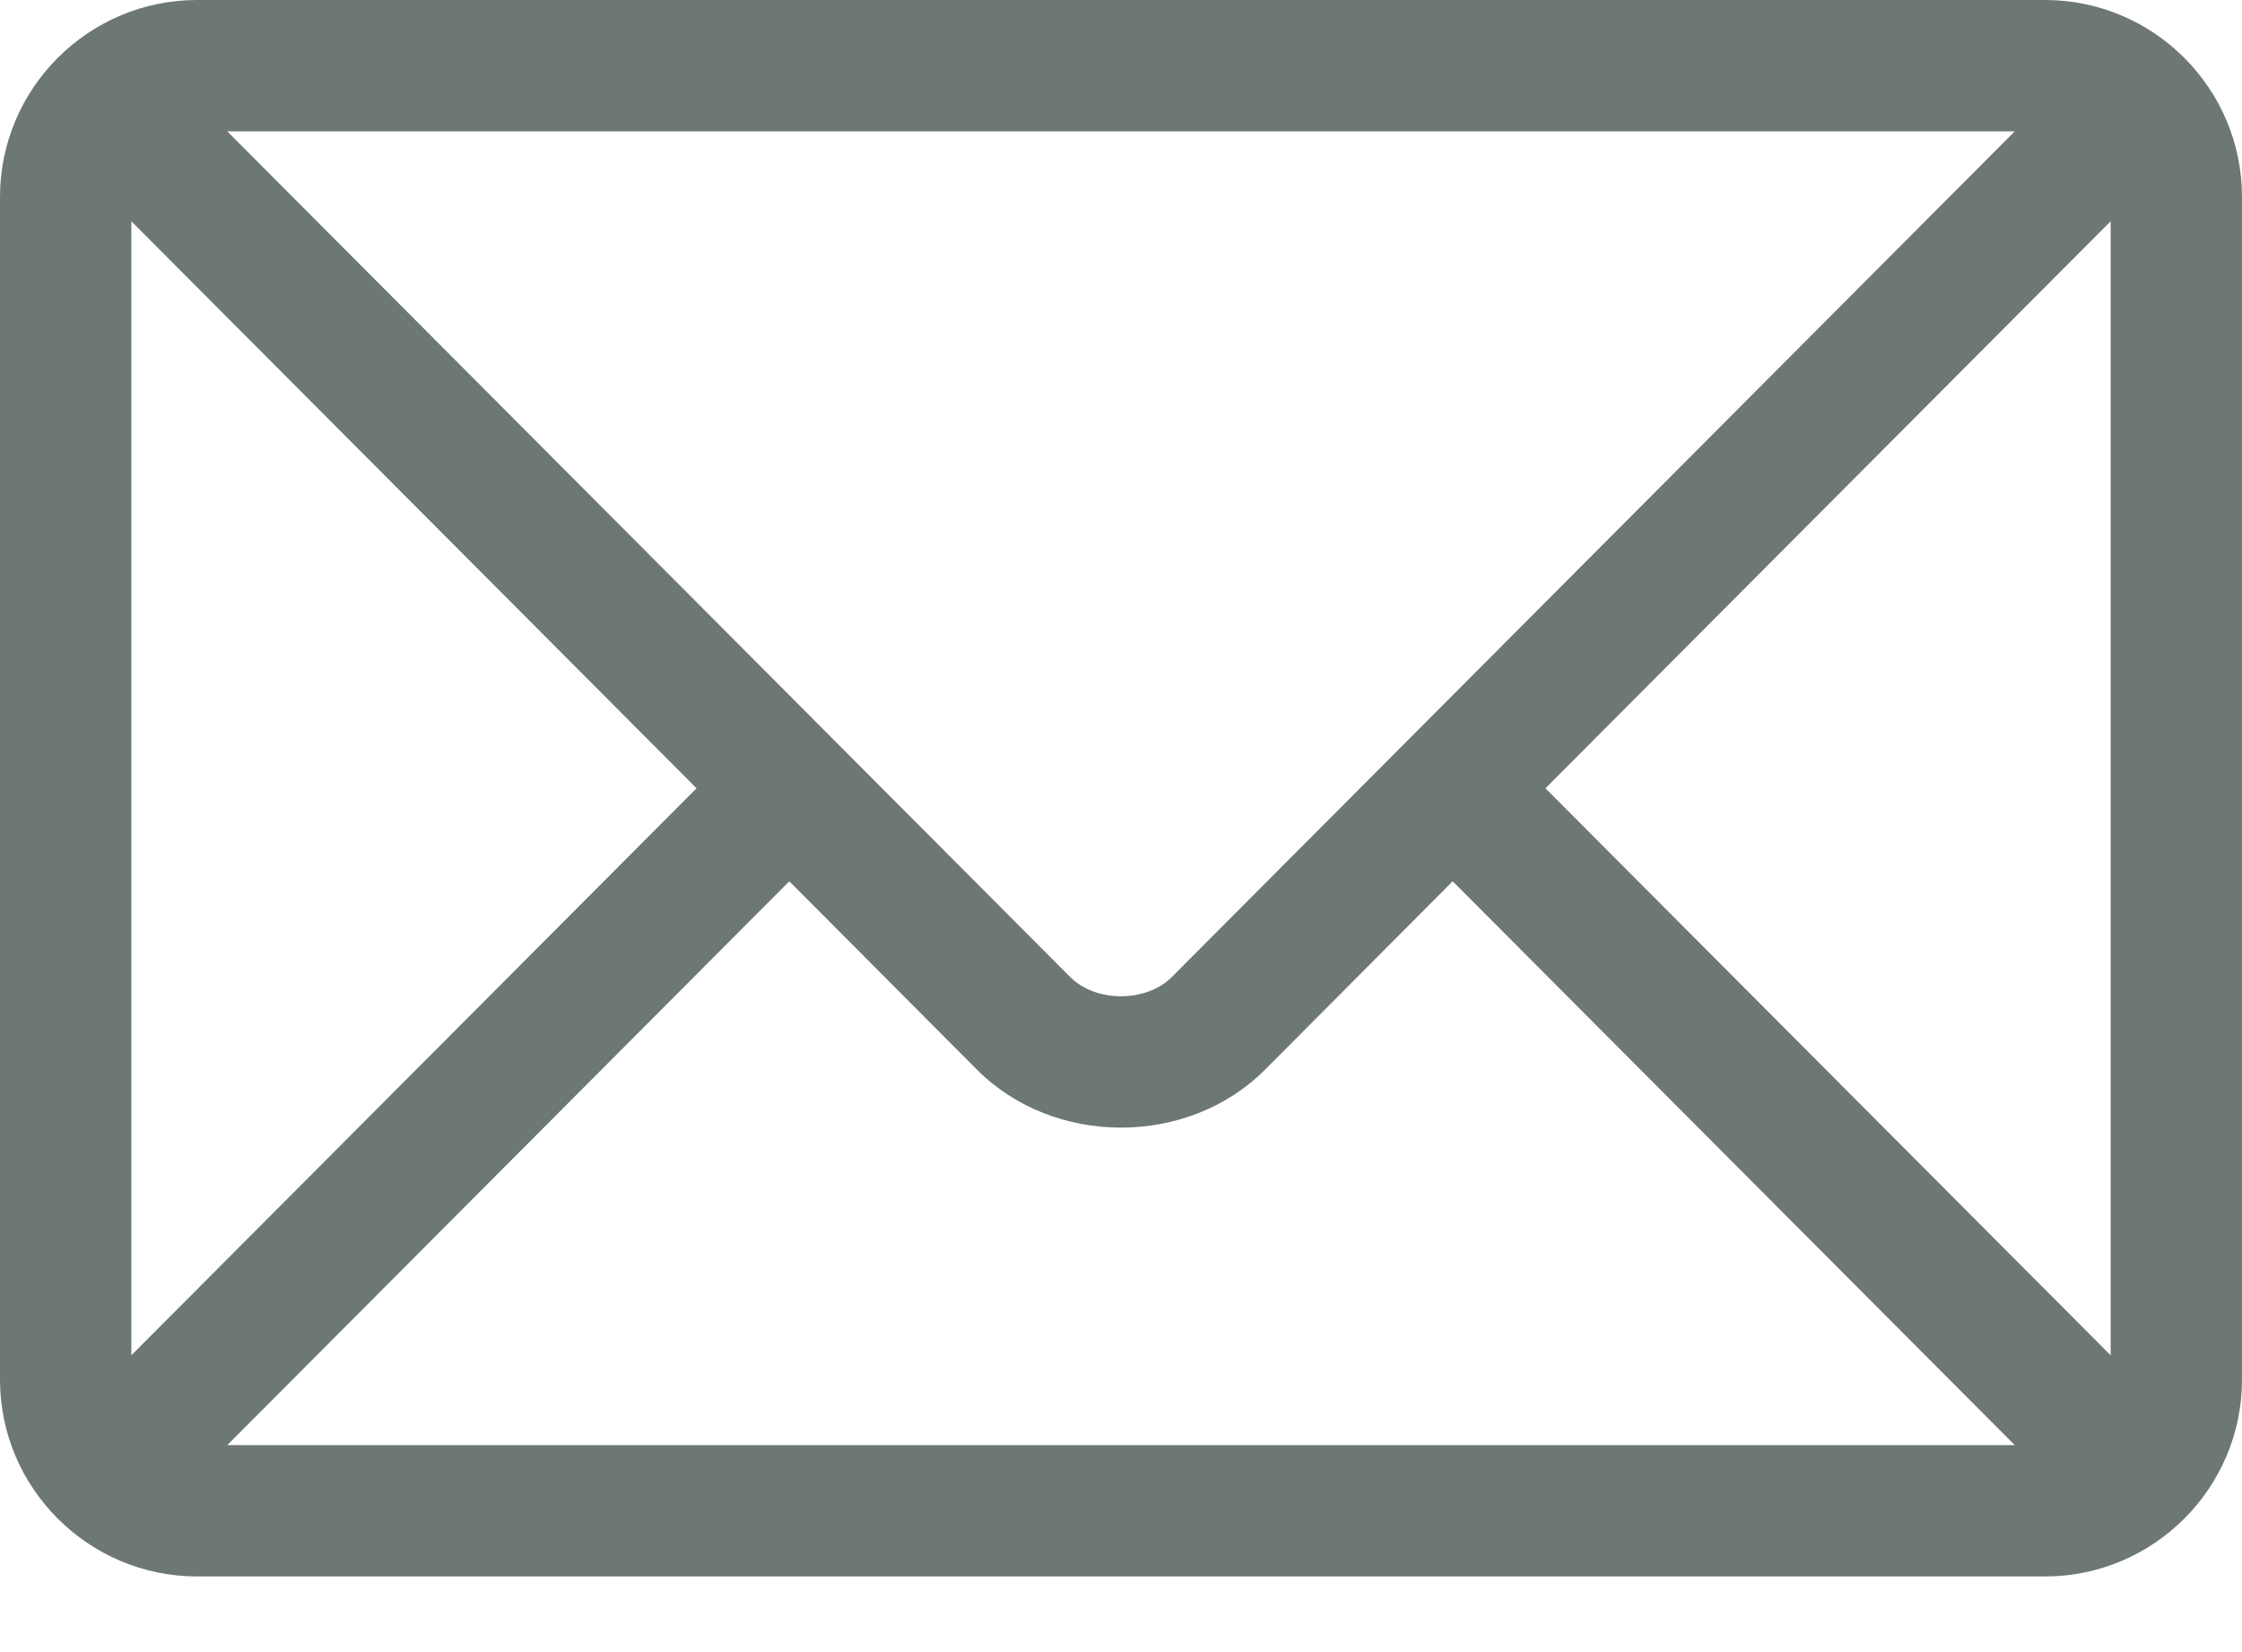
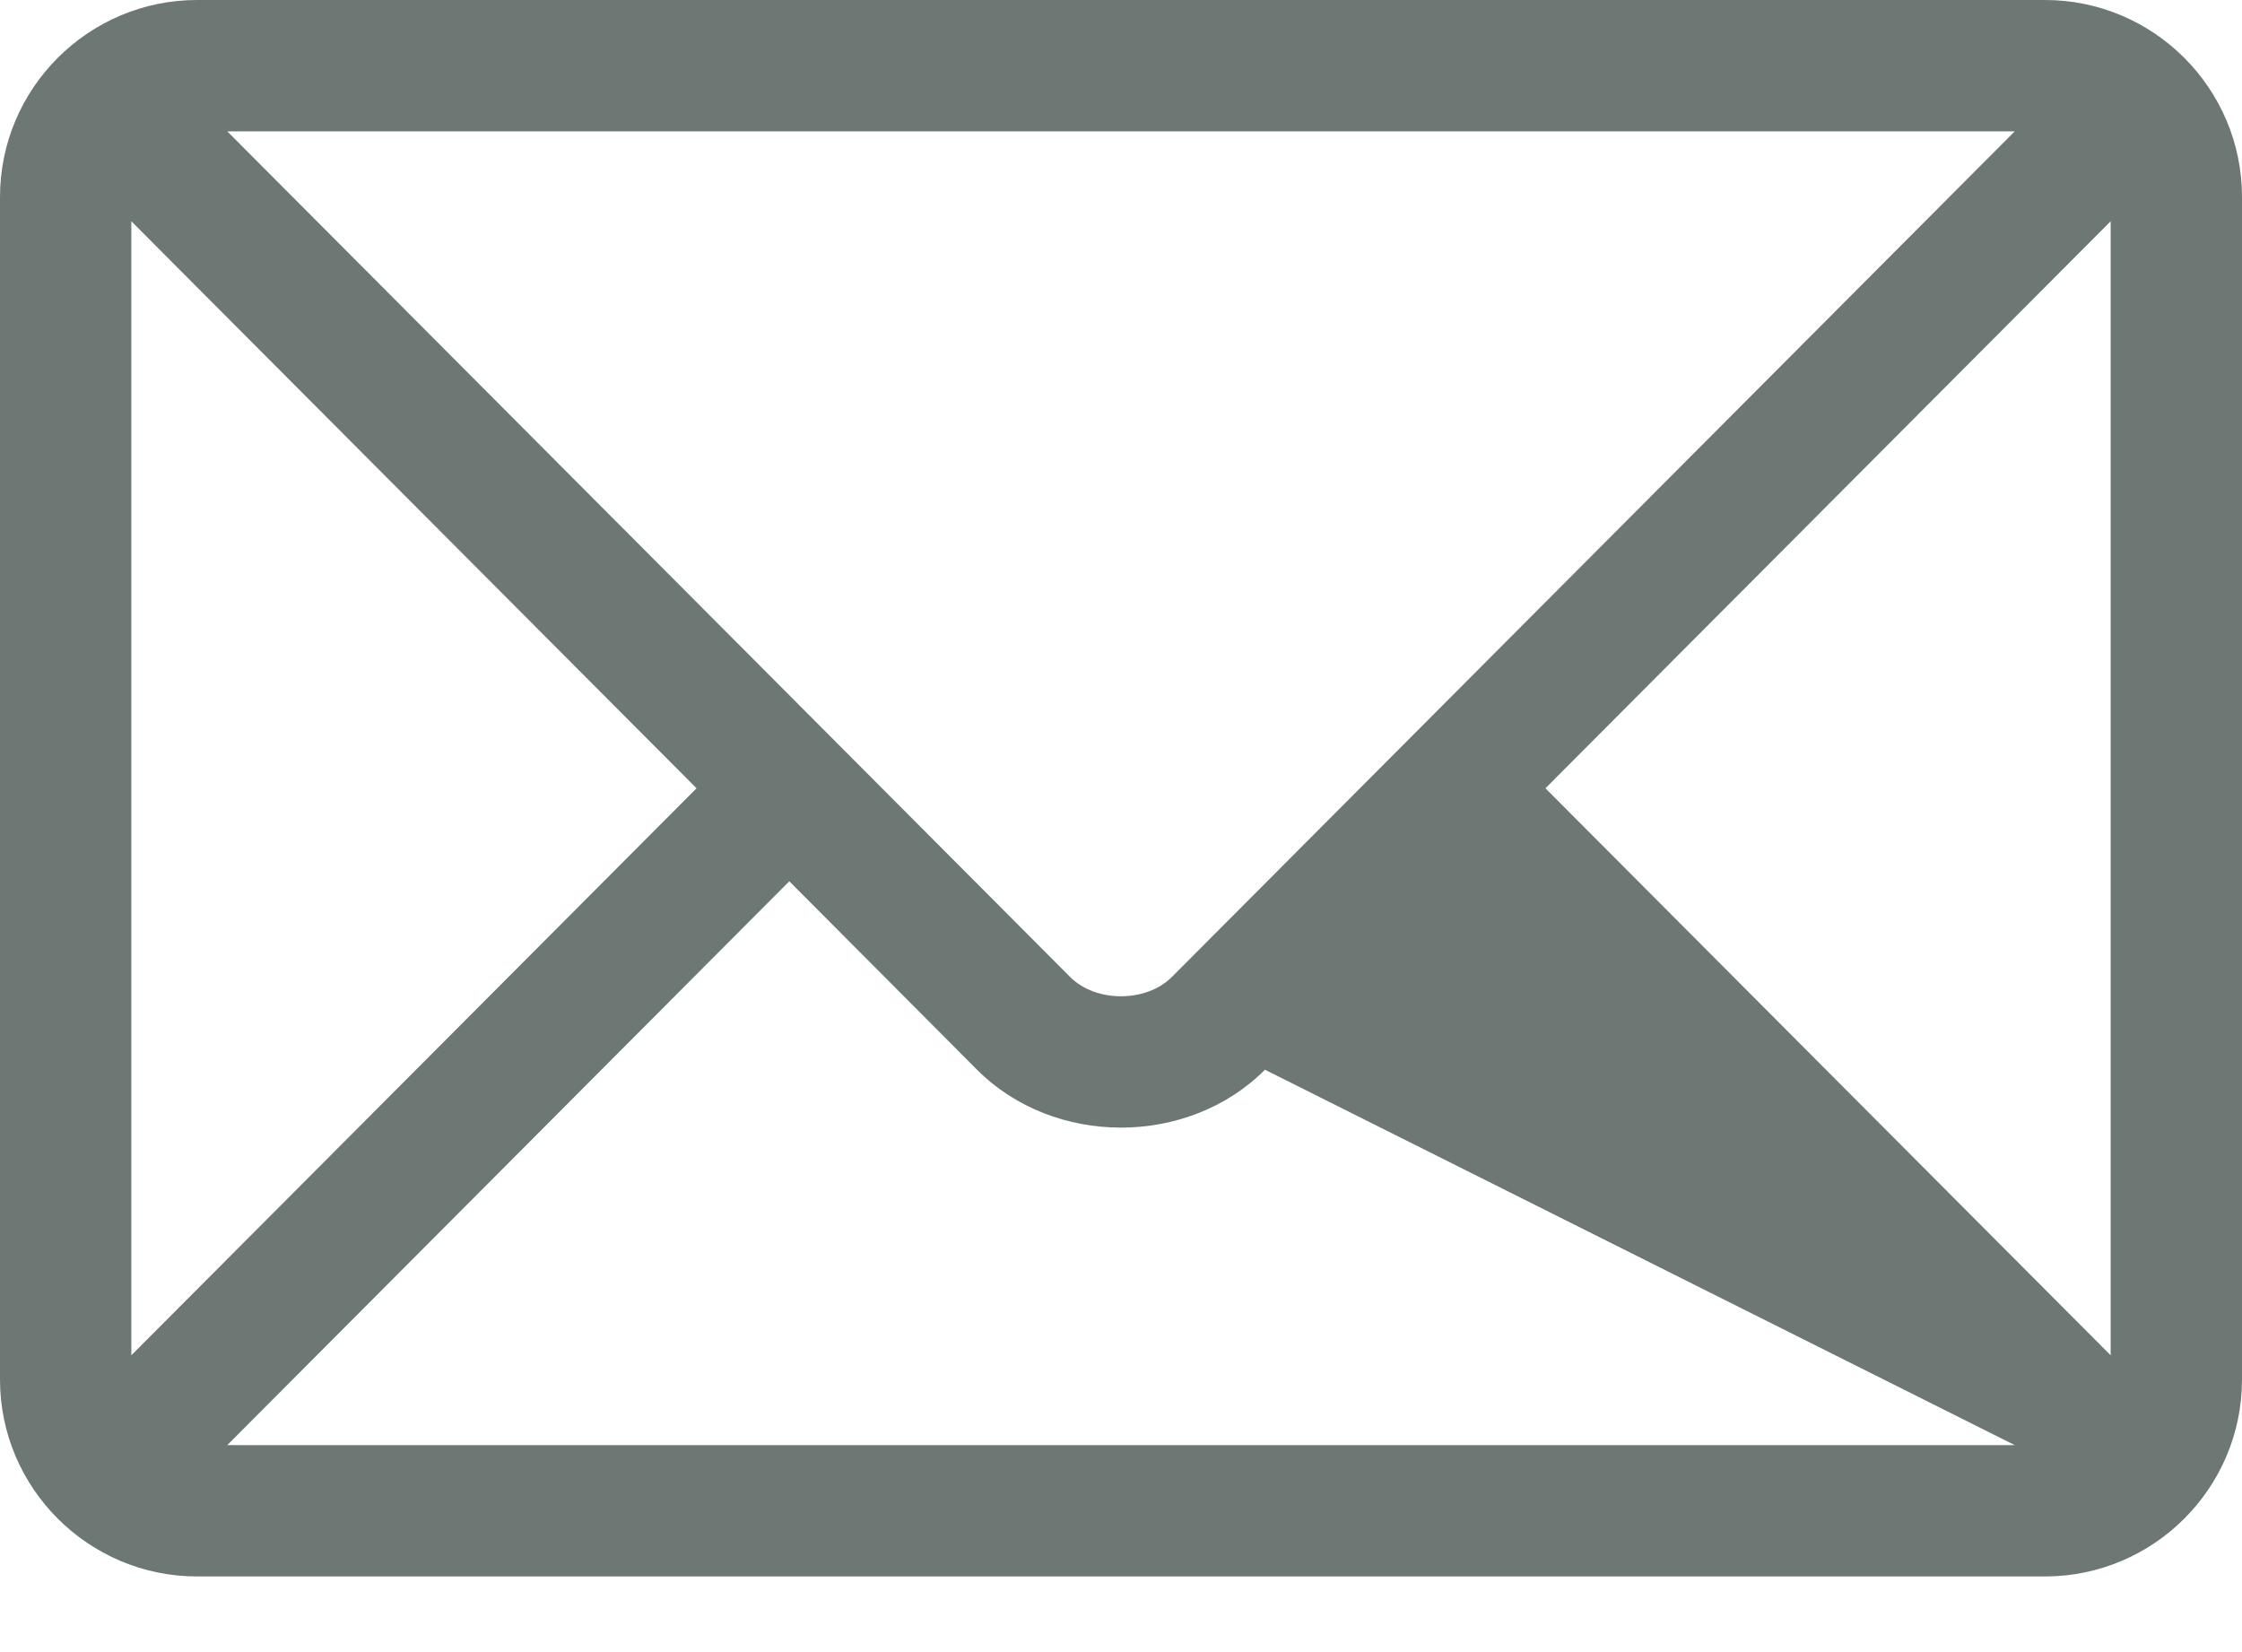
<svg xmlns="http://www.w3.org/2000/svg" width="19" height="14" viewBox="0 0 19 14" fill="none">
-   <path d="M17.33 0H1.67C0.751 0 0 0.748 0 1.67V11.69C0 12.612 0.752 13.359 1.67 13.359H17.33C18.249 13.359 19 12.612 19 11.69V1.67C19 0.747 18.249 0 17.33 0ZM17.074 1.113C16.534 1.655 10.192 8.017 9.931 8.279C9.714 8.497 9.286 8.497 9.069 8.279L1.926 1.113H17.074ZM1.113 11.485V1.875L5.903 6.68L1.113 11.485ZM1.926 12.246L6.689 7.468L8.28 9.065C8.932 9.719 10.068 9.719 10.72 9.065L12.311 7.468L17.074 12.246H1.926ZM17.887 11.485L13.097 6.68L17.887 1.875V11.485Z" fill="#6D7773" />
+   <path d="M17.33 0H1.67C0.751 0 0 0.748 0 1.67V11.69C0 12.612 0.752 13.359 1.67 13.359H17.33C18.249 13.359 19 12.612 19 11.69V1.67C19 0.747 18.249 0 17.33 0ZM17.074 1.113C16.534 1.655 10.192 8.017 9.931 8.279C9.714 8.497 9.286 8.497 9.069 8.279L1.926 1.113H17.074ZM1.113 11.485V1.875L5.903 6.68L1.113 11.485ZM1.926 12.246L6.689 7.468L8.28 9.065C8.932 9.719 10.068 9.719 10.72 9.065L17.074 12.246H1.926ZM17.887 11.485L13.097 6.68L17.887 1.875V11.485Z" fill="#6D7773" />
</svg>